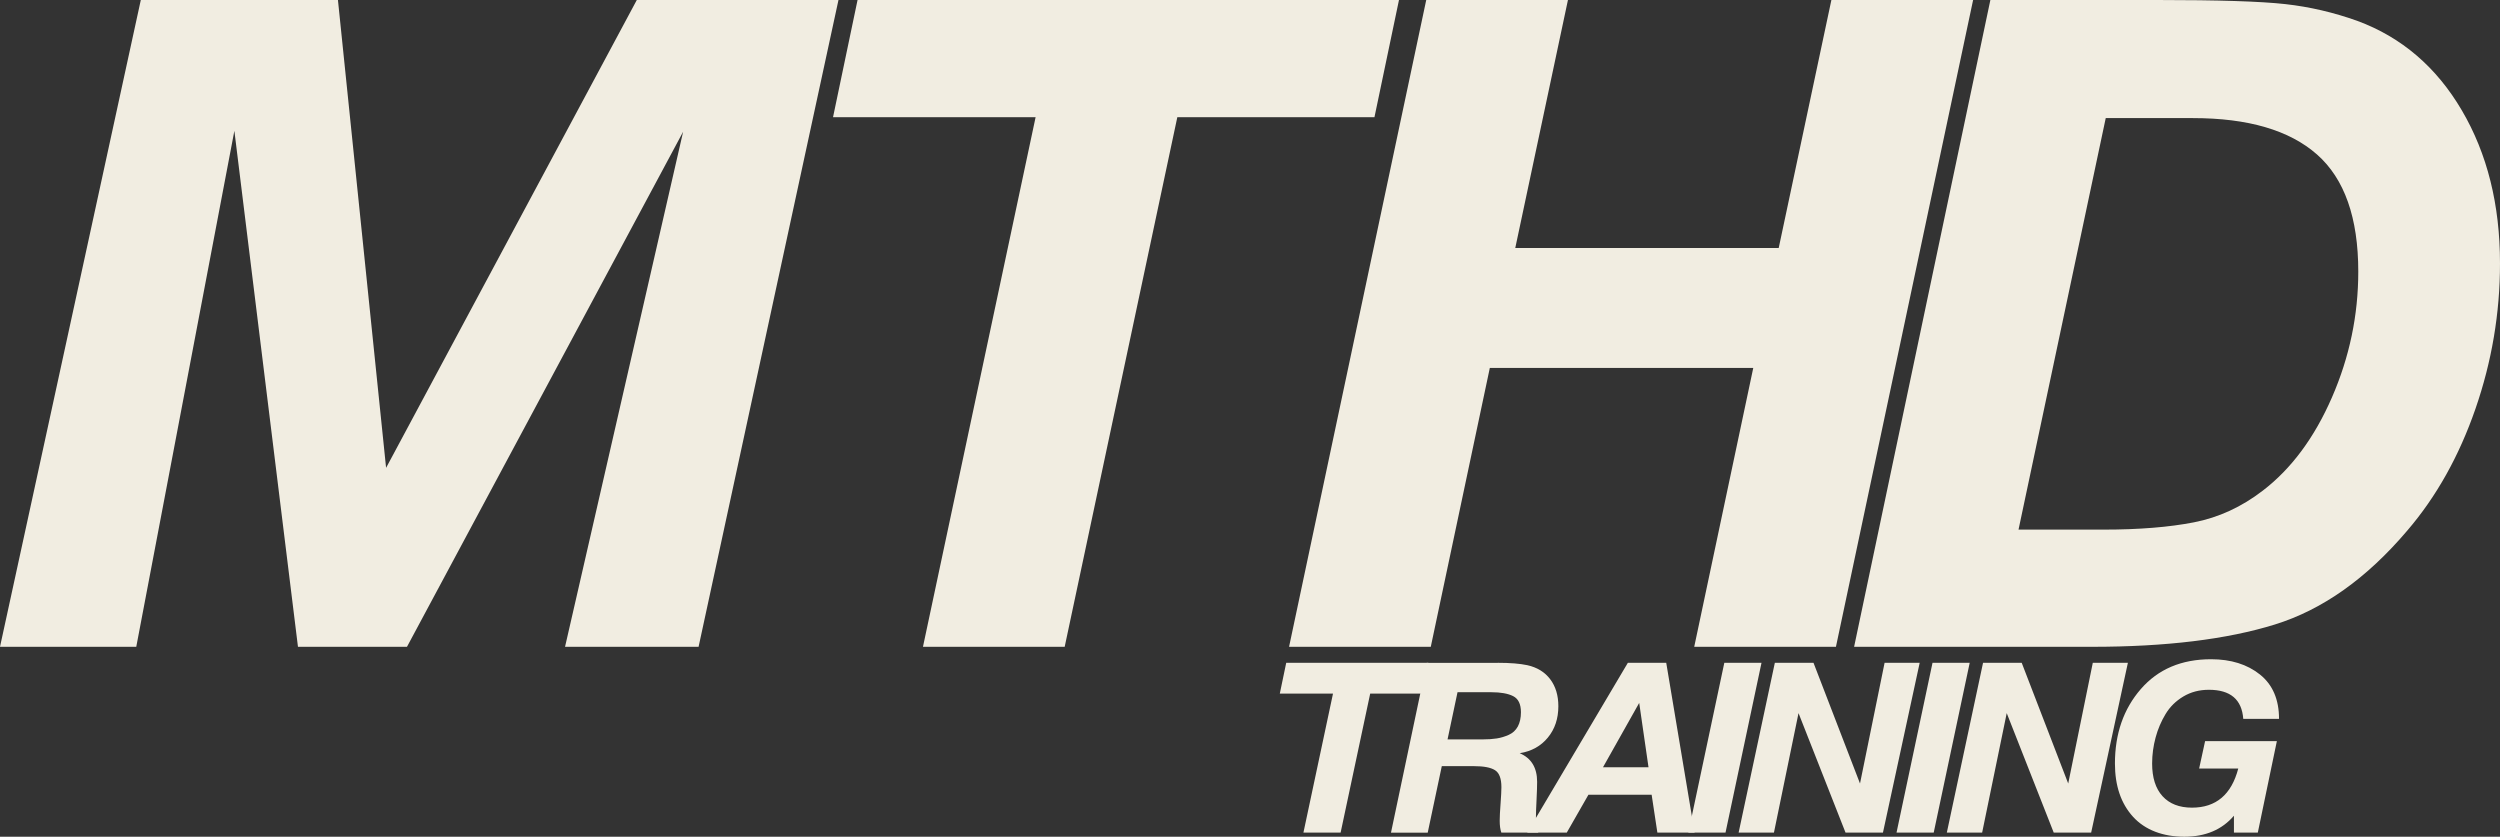
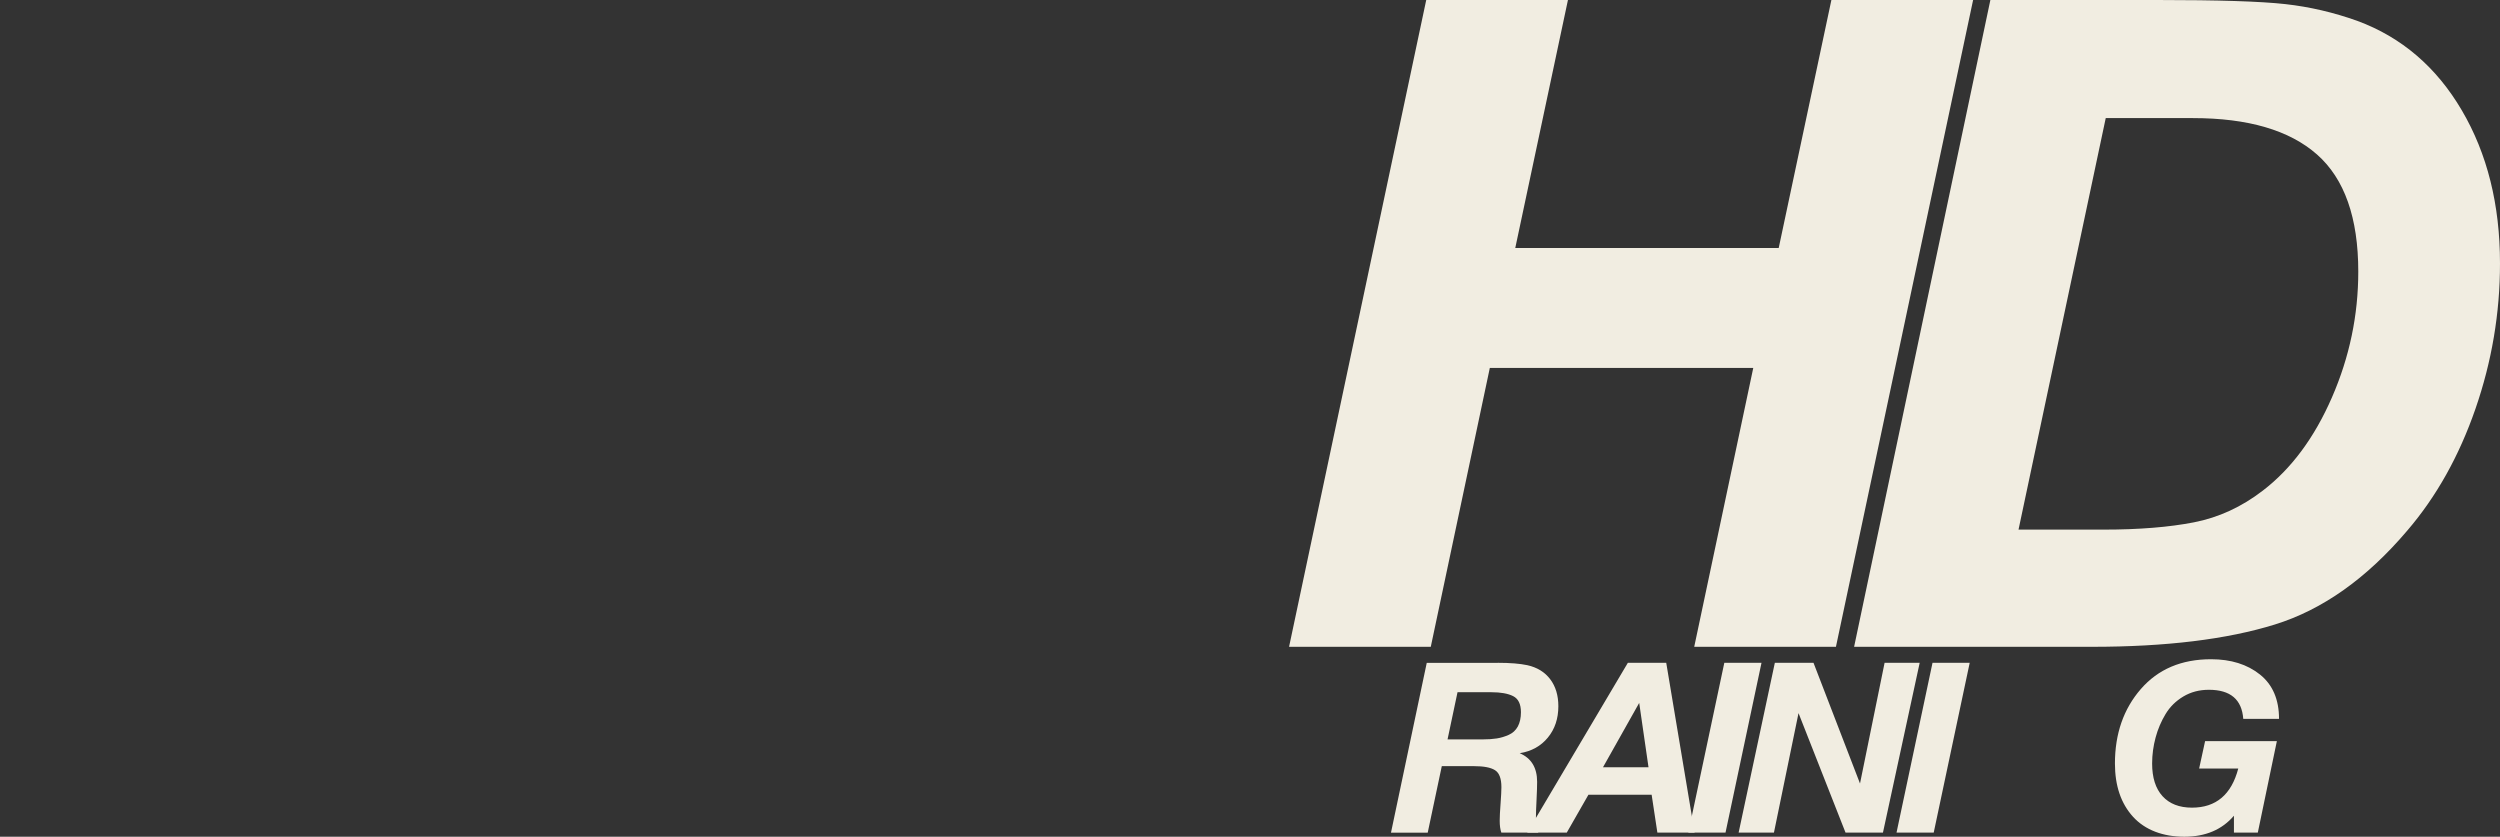
<svg xmlns="http://www.w3.org/2000/svg" id="Layer_2" data-name="Layer 2" viewBox="0 0 440.32 147.37">
  <rect x="0" y="0" width="440.32" height="147.37" fill="#333333" stroke="none" />
  <defs>
    <style>
      .cls-1 {
        fill: #f1ede1;
      }
    </style>
  </defs>
  <g id="Layer_1-2" data-name="Layer 1">
    <g>
      <g>
-         <path class="cls-1" d="M24.8,0h34.72l8.48,82.4L112.16,0h35.52l-24.64,113.92h-23.52l20.8-90.72-48.64,90.72h-19.2l-11.2-90.88-17.28,90.88H0L24.8,0Z" />
-         <path class="cls-1" d="M242.08,20.64h-34.72l-19.84,93.28h-24.96l19.84-93.28h-35.68l4.32-20.64h95.36l-4.32,20.64Z" />
        <path class="cls-1" d="M323.36,113.92h-24.96l10.4-49.12h-46.4l-10.4,49.12h-24.96L251.2,0h24.96l-9.28,43.68h46.4L322.56,0h24.96l-24.16,113.92Z" />
        <path class="cls-1" d="M380,0c10.67,0,18.16.24,22.48.72,4.32.48,8.56,1.47,12.72,2.96,7.79,2.88,13.92,8.13,18.4,15.76,4.48,7.63,6.72,16.61,6.72,26.96,0,8.75-1.44,17.28-4.32,25.6-2.88,8.32-6.88,15.47-12,21.44-7.15,8.43-14.93,13.95-23.36,16.56s-19.15,3.92-32.16,3.92h-41.92L350.56,0h29.44ZM355.52,93.28h15.04c6.19,0,11.47-.43,15.84-1.28,4.37-.85,8.43-2.72,12.16-5.6,5.01-3.84,9.07-9.31,12.16-16.4,3.09-7.09,4.64-14.48,4.64-22.16,0-9.49-2.43-16.37-7.28-20.64s-12.13-6.4-21.84-6.4h-15.36l-15.36,72.48Z" />
      </g>
      <g>
-         <path class="cls-1" d="M250.45,122.16h-9.12l-5.21,24.49h-6.55l5.21-24.49h-9.37l1.13-5.42h25.04l-1.13,5.42Z" />
        <path class="cls-1" d="M263.8,116.74c2.16,0,3.89.14,5.21.42,1.74.39,3.08,1.22,4.03,2.48.95,1.26,1.43,2.84,1.43,4.75,0,2.18-.62,4.03-1.85,5.52-1.23,1.5-2.88,2.42-4.96,2.75,2.04.87,3.07,2.55,3.07,5.04,0,.7-.03,1.74-.1,3.13-.07,1.39-.11,2.43-.11,3.13,0,1.18.14,2.07.42,2.69h-6.51c-.2-.56-.29-1.26-.29-2.1,0-.67.05-1.67.15-2.98.1-1.32.15-2.3.15-2.94,0-1.51-.38-2.51-1.13-2.98-.76-.48-1.99-.71-3.7-.71h-5.67l-2.48,11.72h-6.47l6.3-29.91h12.52ZM254.94,130.23h6.17c.98,0,1.82-.06,2.52-.17s1.4-.32,2.1-.63c.7-.31,1.23-.8,1.6-1.47.36-.67.55-1.51.55-2.52,0-1.43-.46-2.37-1.37-2.83s-2.19-.69-3.84-.69h-5.96l-1.76,8.32Z" />
        <path class="cls-1" d="M298.46,146.65h-6.55l-1.01-6.68h-11.13l-3.82,6.68h-6.97l17.73-29.91h6.76l5,29.91ZM290.35,135.14l-1.64-11.34-6.38,11.34h8.02Z" />
        <path class="cls-1" d="M303.91,146.65h-6.55l6.34-29.91h6.55l-6.34,29.91Z" />
-         <path class="cls-1" d="M312.6,116.74h6.81l8.19,21.26,4.33-21.26h6.18l-6.47,29.91h-6.59l-8.28-21.05-4.33,21.05h-6.22l6.38-29.91Z" />
+         <path class="cls-1" d="M312.6,116.74h6.81l8.19,21.26,4.33-21.26h6.18l-6.47,29.91h-6.59l-8.28-21.05-4.33,21.05h-6.22l6.38-29.91" />
        <path class="cls-1" d="M340.58,146.65h-6.55l6.34-29.91h6.55l-6.34,29.91Z" />
-         <path class="cls-1" d="M349.27,116.74h6.81l8.19,21.26,4.33-21.26h6.18l-6.47,29.91h-6.59l-8.28-21.05-4.33,21.05h-6.22l6.38-29.91Z" />
        <path class="cls-1" d="M397.66,146.65h-4.2v-2.98c-2.1,2.46-5.01,3.7-8.74,3.7s-6.9-1.17-9.03-3.51c-2.13-2.34-3.19-5.47-3.19-9.39,0-5.24,1.52-9.61,4.56-13.11,3.04-3.5,7.16-5.25,12.37-5.25,3.5,0,6.37.9,8.61,2.69s3.36,4.4,3.36,7.81h-6.3c-.25-3.42-2.27-5.12-6.05-5.12-1.68,0-3.18.39-4.5,1.18s-2.36,1.81-3.13,3.09c-.77,1.27-1.36,2.65-1.76,4.14s-.61,3.01-.61,4.58c0,2.49.61,4.41,1.83,5.75,1.22,1.34,2.95,2.02,5.19,2.02,4.23,0,6.95-2.3,8.15-6.89h-6.89l1.05-4.83h12.64l-3.36,16.13Z" />
      </g>
    </g>
  </g>
</svg>